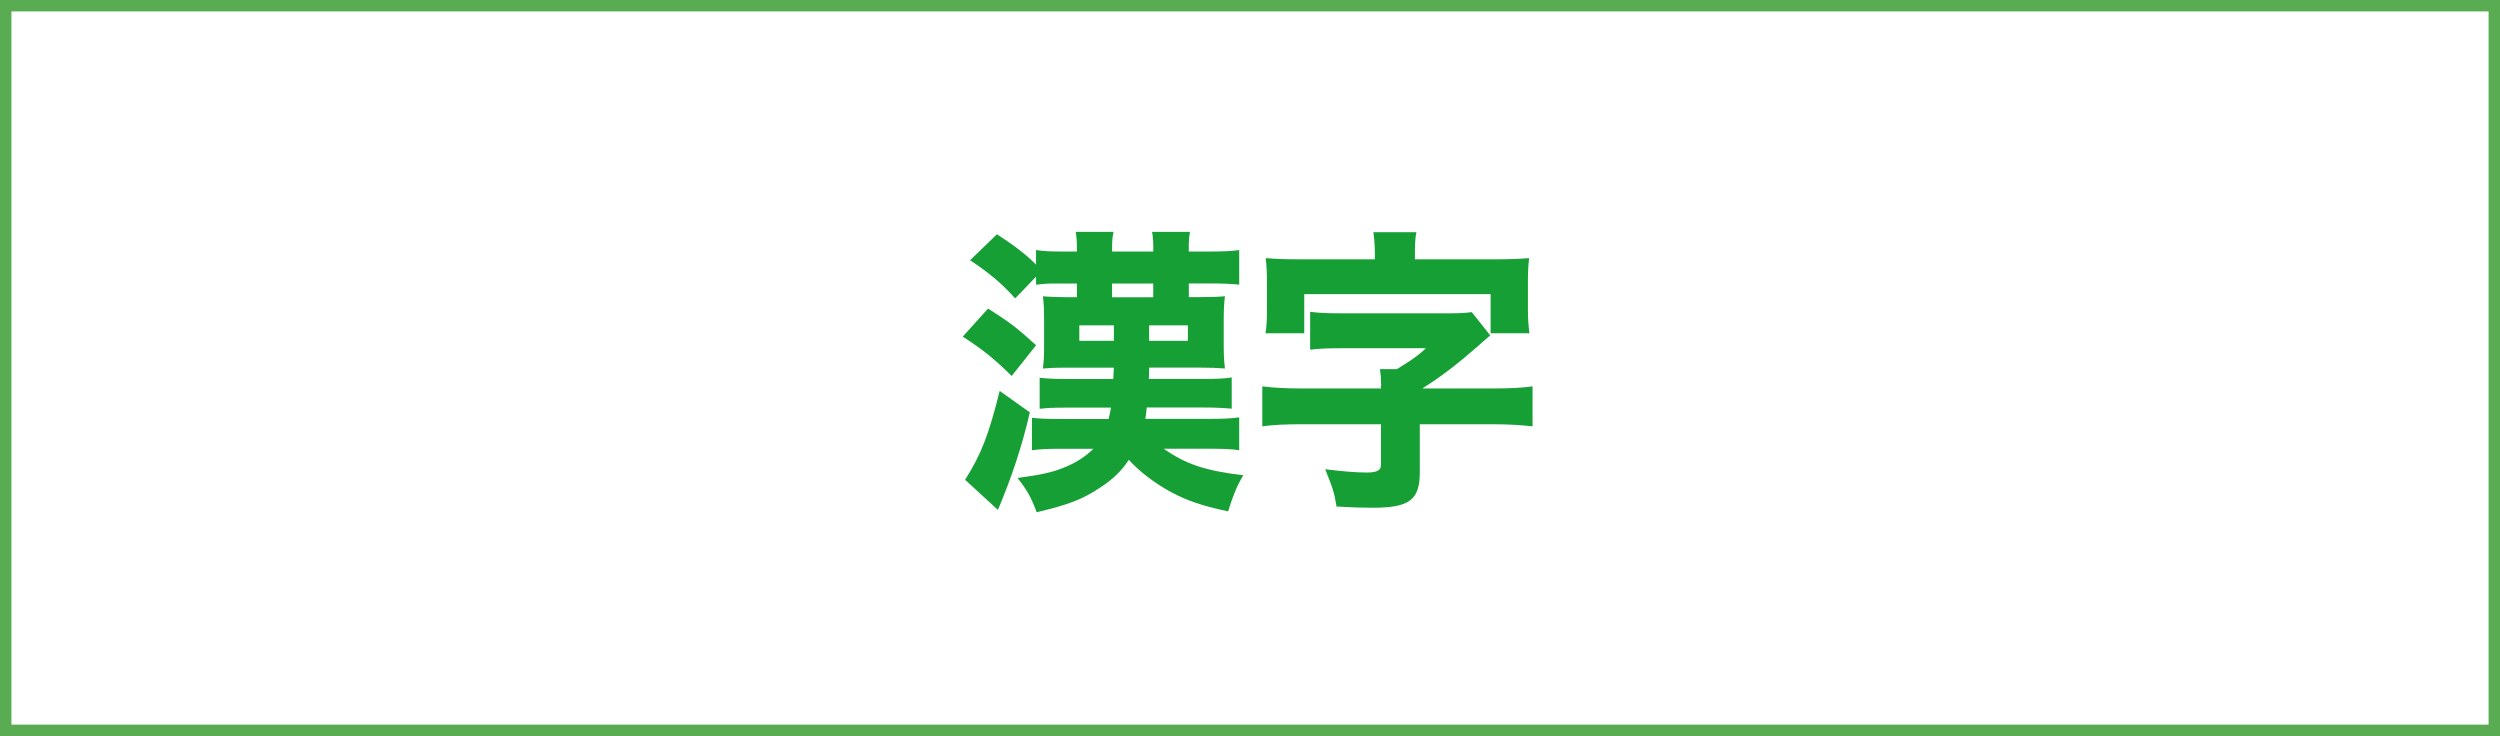
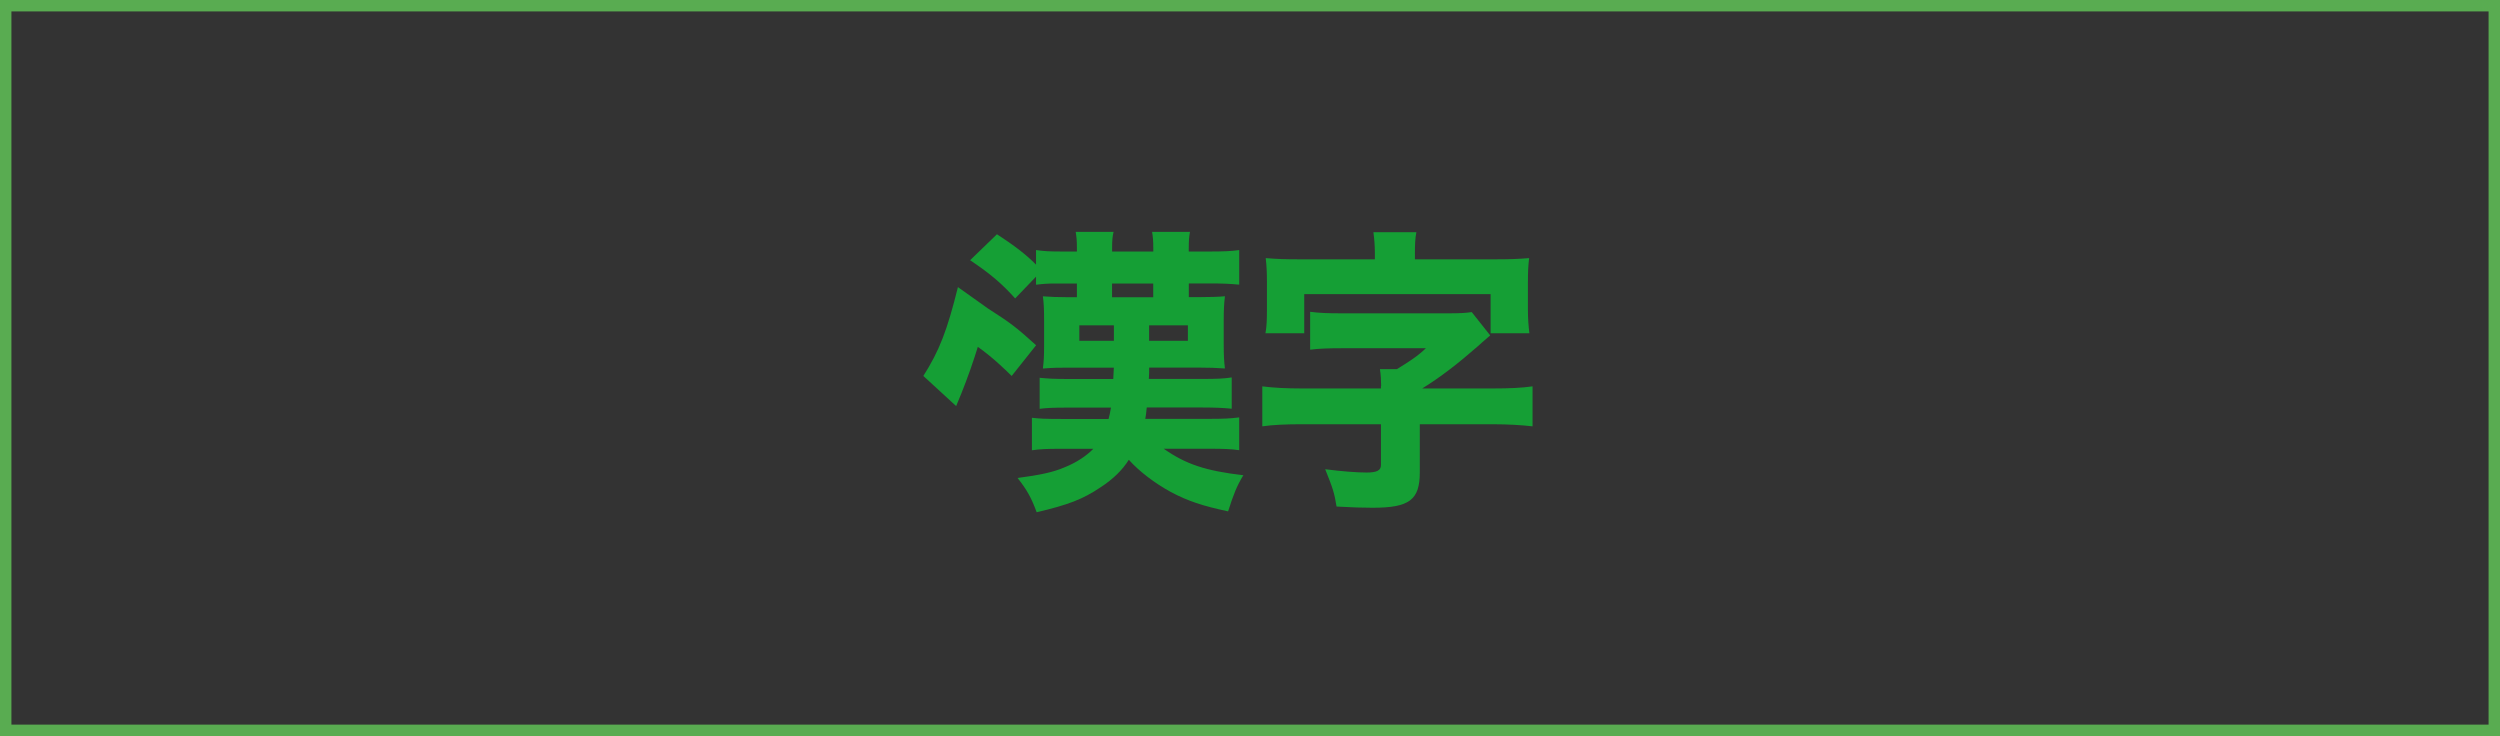
<svg xmlns="http://www.w3.org/2000/svg" id="_レイヤー_2" data-name="レイヤー_2" viewBox="0 0 394 116">
  <rect x="0" y="0" width="394" height="116" fill="#333333" stroke="none" />
  <defs>
    <style>
      .cls-1 {
        fill: #159f35;
      }

      .cls-2 {
        fill: #fff;
      }

      .cls-3 {
        fill: #59ac51;
      }
    </style>
  </defs>
  <g id="_レイヤー_1-2" data-name="レイヤー_1">
    <g>
-       <rect class="cls-2" x=".9" y=".9" width="392.2" height="114.2" />
      <path class="cls-3" d="M392.2,1.8v112.4H1.8V1.8h390.4M394,0H0v116h394V0Z" />
-       <path class="cls-1" d="M155.72,48.63c3.38,2.16,4.42,2.91,7.57,5.78l-3.85,4.84c-2.68-2.63-4.37-4.04-7.71-6.2l3.99-4.42ZM162.3,64.99c-1.17,5.12-2.82,10.15-5.03,15.37l-5.17-4.75c2.54-4,3.76-7.19,5.45-14l4.75,3.38ZM183.4,70.72c3.48,2.44,6.58,3.48,12.55,4.18-1.03,1.69-1.55,3.01-2.4,5.69-3.99-.85-6.39-1.64-9.02-3.05-2.58-1.41-4.98-3.24-6.63-5.08-.99,1.6-2.49,3.06-4.42,4.32-2.87,1.93-5.12,2.77-10.1,3.95-.85-2.3-1.5-3.48-3.01-5.4,3.52-.47,5.59-.89,7.43-1.69,1.79-.71,3.43-1.79,4.51-2.91h-5.4c-1.83,0-3.01.05-4.28.23v-5.12c1.13.14,2.07.19,4.7.19h7.38c.19-.75.23-.94.38-1.79h-6.96c-2.16,0-3.2.05-4.28.19v-4.89c1.32.14,2.54.19,4.46.19h7.14c.05-.89.05-1.18.09-1.79h-7c-1.69,0-2.4,0-4.18.14.14-1.17.19-1.83.19-3.76v-3.67c0-2.02-.05-2.87-.19-3.95,1.22.09,2.21.14,3.95.14h1.41v-2.16h-3.29c-1.27,0-1.97.05-3.15.19v-1.27l-3.29,3.43c-2.07-2.3-3.81-3.81-7.1-6.02l4.23-4.09c2.68,1.74,4.61,3.2,6.16,4.79v-2.3c1.32.19,2.21.23,4.23.23h2.21v-.52c0-1.17-.05-1.74-.19-2.58h5.97c-.19.8-.23,1.41-.23,2.58v.52h6.49v-.52c0-1.17-.05-1.74-.19-2.58h5.97c-.14.8-.19,1.36-.19,2.58v.52h3.2c2.26,0,3.48-.05,4.75-.23v5.45c-1.46-.14-2.63-.19-4.7-.19h-3.24v2.16h1.55c1.93,0,3.1-.05,4.14-.14-.14,1.17-.19,2.16-.19,3.81v3.76c0,1.74.05,2.63.19,3.81-1.22-.09-2.54-.14-4.23-.14h-7.71c0,.71,0,1.03-.05,1.79h8.41c2.3,0,3.52-.05,4.65-.24v4.93c-1.41-.14-2.87-.19-4.7-.19h-8.69c-.09.94-.14,1.32-.23,1.79h10.15c2.21,0,3.29-.05,4.65-.23v5.17c-1.22-.19-2.63-.23-4.65-.23h-7.24ZM170.1,51.27v2.44h5.45v-2.44h-5.45ZM181.75,44.69h-6.49v2.16h6.49v-2.16ZM181.1,53.71h6.11v-2.44h-6.11v2.44Z" />
+       <path class="cls-1" d="M155.72,48.63c3.38,2.16,4.42,2.91,7.57,5.78l-3.85,4.84c-2.68-2.63-4.37-4.04-7.71-6.2l3.99-4.42Zc-1.17,5.12-2.82,10.15-5.03,15.37l-5.17-4.75c2.54-4,3.76-7.19,5.45-14l4.75,3.38ZM183.4,70.72c3.48,2.44,6.58,3.48,12.55,4.18-1.03,1.69-1.55,3.01-2.4,5.69-3.99-.85-6.39-1.64-9.02-3.05-2.58-1.41-4.98-3.24-6.63-5.08-.99,1.6-2.49,3.06-4.42,4.32-2.87,1.93-5.12,2.77-10.1,3.95-.85-2.3-1.5-3.48-3.01-5.4,3.52-.47,5.59-.89,7.43-1.69,1.79-.71,3.43-1.79,4.51-2.91h-5.4c-1.83,0-3.01.05-4.28.23v-5.12c1.13.14,2.07.19,4.7.19h7.38c.19-.75.23-.94.38-1.79h-6.96c-2.16,0-3.2.05-4.28.19v-4.89c1.32.14,2.54.19,4.46.19h7.14c.05-.89.05-1.18.09-1.79h-7c-1.69,0-2.4,0-4.18.14.14-1.17.19-1.83.19-3.76v-3.67c0-2.02-.05-2.87-.19-3.95,1.22.09,2.21.14,3.95.14h1.41v-2.16h-3.29c-1.27,0-1.97.05-3.15.19v-1.27l-3.29,3.43c-2.07-2.3-3.81-3.81-7.1-6.02l4.23-4.09c2.68,1.74,4.61,3.2,6.16,4.79v-2.3c1.32.19,2.21.23,4.23.23h2.21v-.52c0-1.17-.05-1.74-.19-2.58h5.97c-.19.8-.23,1.41-.23,2.58v.52h6.49v-.52c0-1.17-.05-1.74-.19-2.58h5.97c-.14.8-.19,1.36-.19,2.58v.52h3.2c2.26,0,3.48-.05,4.75-.23v5.45c-1.46-.14-2.63-.19-4.7-.19h-3.24v2.16h1.55c1.93,0,3.1-.05,4.14-.14-.14,1.17-.19,2.16-.19,3.81v3.76c0,1.74.05,2.63.19,3.81-1.22-.09-2.54-.14-4.23-.14h-7.71c0,.71,0,1.03-.05,1.79h8.41c2.3,0,3.52-.05,4.65-.24v4.93c-1.41-.14-2.87-.19-4.7-.19h-8.69c-.09.94-.14,1.32-.23,1.79h10.15c2.21,0,3.29-.05,4.65-.23v5.17c-1.22-.19-2.63-.23-4.65-.23h-7.24ZM170.1,51.27v2.44h5.45v-2.44h-5.45ZM181.75,44.69h-6.49v2.16h6.49v-2.16ZM181.1,53.71h6.11v-2.44h-6.11v2.44Z" />
      <path class="cls-1" d="M217.67,60.85c0-.8-.05-1.74-.19-2.68h2.68c2.07-1.27,3.34-2.11,4.56-3.29h-13.21c-2.21,0-3.57.05-5.03.23v-5.97c1.46.19,2.82.24,5.03.24h16.73c1.83,0,2.68-.05,3.71-.19l2.91,3.67q-1.55,1.32-1.93,1.69c-3.34,2.91-5.92,4.89-8.79,6.67h11.23c2.44,0,4.51-.09,6.16-.33v6.3c-1.6-.19-3.9-.33-6.16-.33h-11.61v7.57c0,4.37-1.65,5.59-7.43,5.59-1.6,0-3.29-.05-5.69-.19-.33-2.12-.61-2.96-1.79-5.88,2.54.33,4.93.52,6.53.52s2.26-.33,2.26-1.17v-6.44h-12.59c-2.26,0-4.51.09-6.11.33v-6.3c1.79.23,3.81.33,6.11.33h12.59v-.38ZM216.68,40.03c0-1.41-.09-2.35-.23-3.43h6.77c-.19.94-.23,1.97-.23,3.38v.89h12.45c2.54,0,3.81-.05,5.55-.19-.14,1.22-.19,2.12-.19,3.81v4.32c0,1.41.09,2.54.23,3.71h-6.11v-6.16h-29.37v6.16h-6.11c.19-1.08.23-2.11.23-3.71v-4.32c0-1.6-.05-2.54-.19-3.81,1.69.14,3.01.19,5.5.19h11.7v-.85Z" />
    </g>
  </g>
</svg>